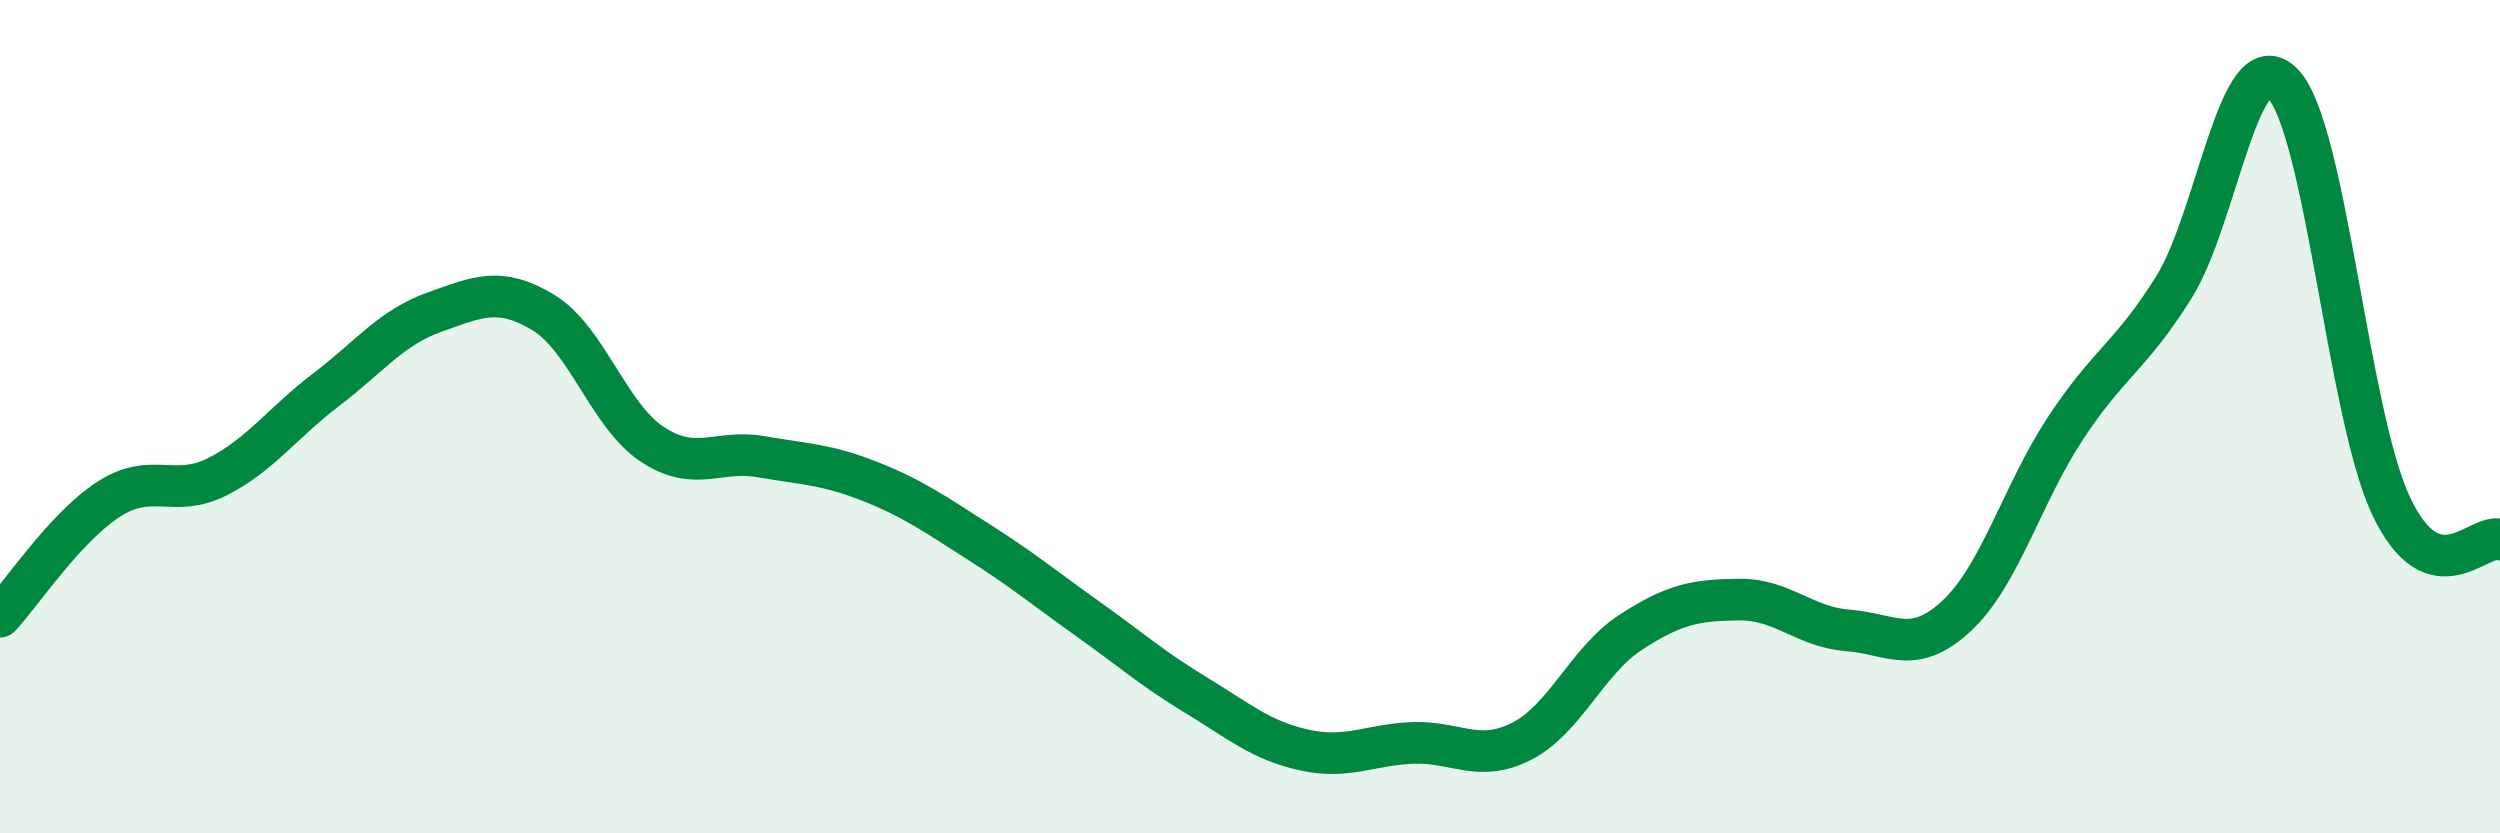
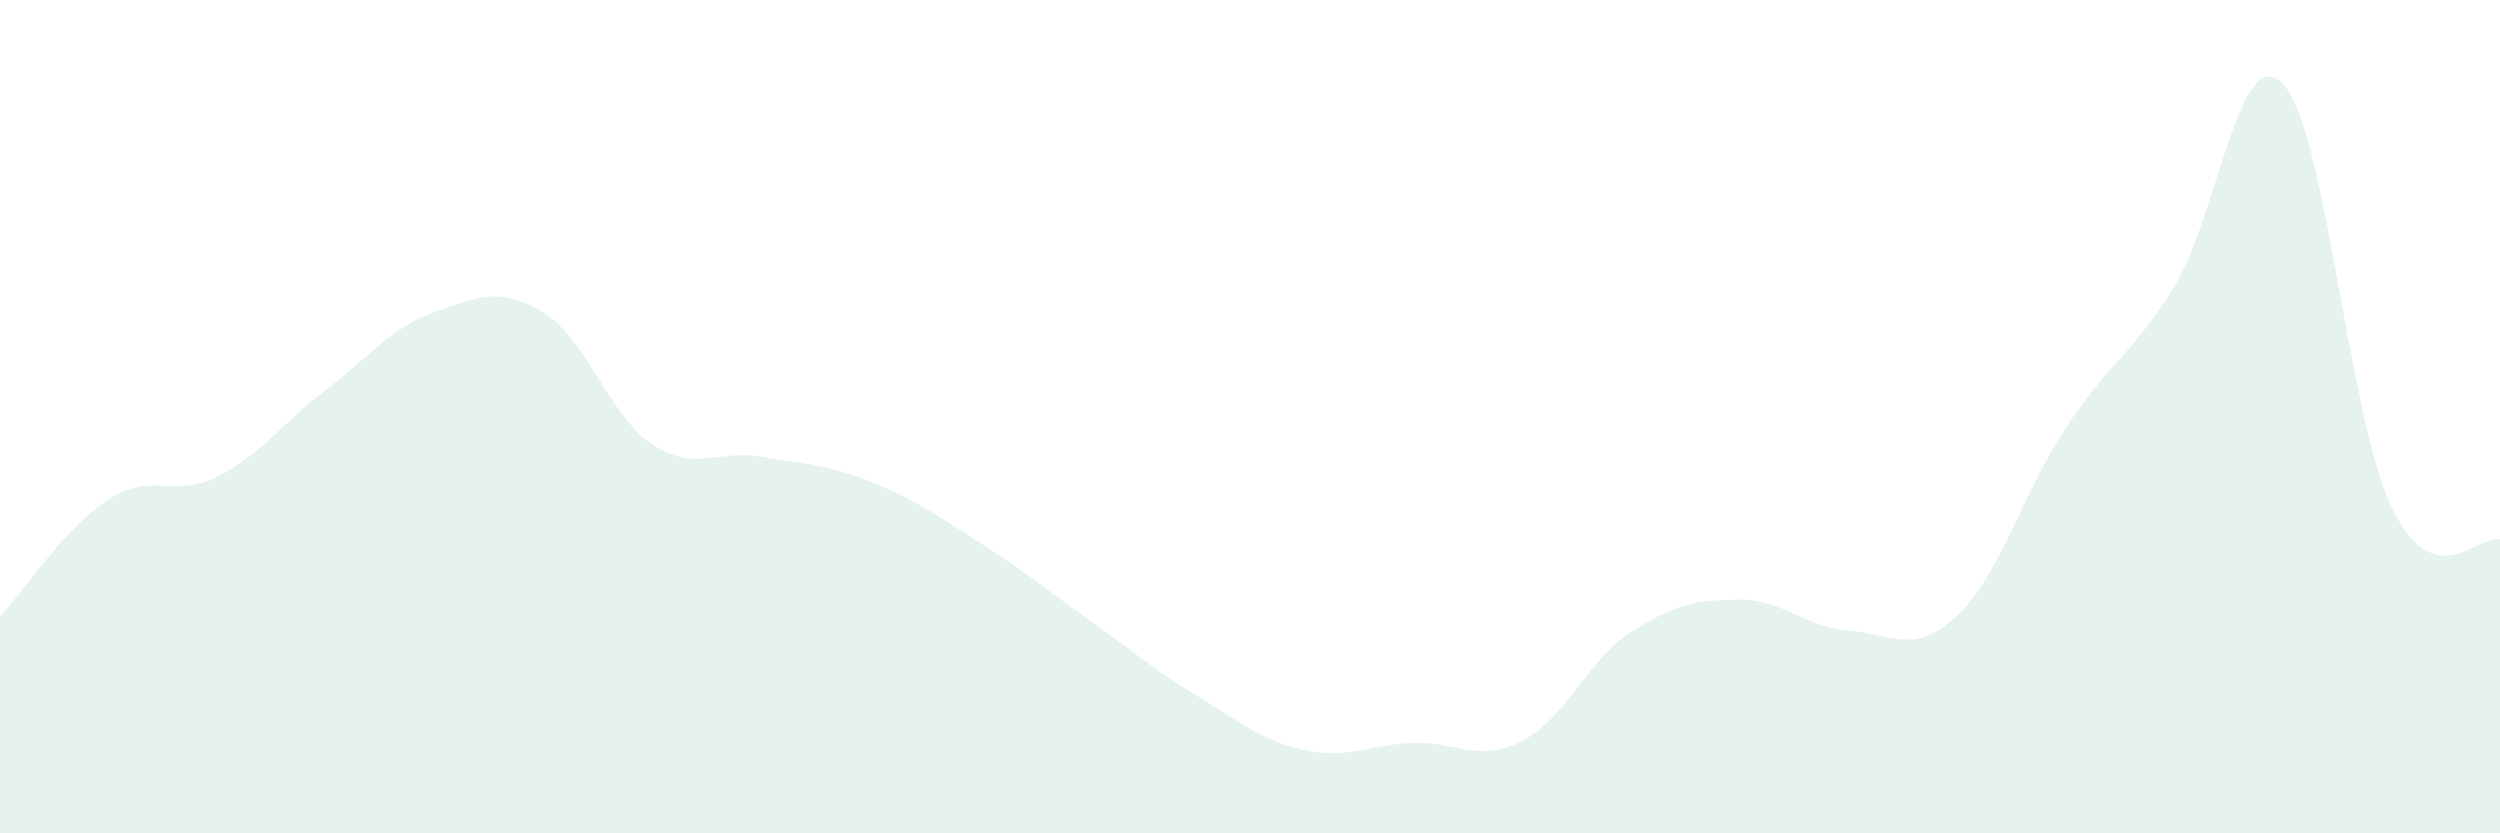
<svg xmlns="http://www.w3.org/2000/svg" width="60" height="20" viewBox="0 0 60 20">
  <path d="M 0,14.8 C 0.52,14.24 1.57,12.65 2.61,11.98 C 3.65,11.31 4.18,11.97 5.22,11.44 C 6.26,10.91 6.79,10.14 7.83,9.35 C 8.87,8.56 9.39,7.86 10.43,7.49 C 11.47,7.12 12,6.87 13.04,7.5 C 14.08,8.13 14.61,9.97 15.65,10.66 C 16.69,11.35 17.22,10.78 18.26,10.96 C 19.3,11.14 19.83,11.14 20.87,11.55 C 21.91,11.96 22.44,12.34 23.48,13 C 24.52,13.66 25.05,14.1 26.09,14.84 C 27.13,15.58 27.66,16.05 28.7,16.68 C 29.74,17.31 30.26,17.77 31.3,18 C 32.34,18.23 32.87,17.87 33.91,17.83 C 34.95,17.79 35.48,18.32 36.52,17.79 C 37.56,17.26 38.09,15.86 39.13,15.18 C 40.17,14.5 40.7,14.4 41.74,14.39 C 42.78,14.38 43.31,15.05 44.35,15.13 C 45.39,15.21 45.92,15.75 46.96,14.78 C 48,13.81 48.53,11.86 49.57,10.28 C 50.61,8.7 51.13,8.56 52.17,6.9 C 53.21,5.24 53.74,0.95 54.78,2 C 55.82,3.05 56.35,9.96 57.39,12.15 C 58.43,14.34 59.48,12.79 60,12.95L60 20L0 20Z" fill="#008740" opacity="0.1" stroke-linecap="round" stroke-linejoin="round" />
-   <path d="M 0,14.8 C 0.52,14.24 1.57,12.65 2.61,11.98 C 3.65,11.31 4.18,11.97 5.22,11.44 C 6.26,10.91 6.79,10.14 7.83,9.35 C 8.87,8.56 9.39,7.86 10.43,7.49 C 11.47,7.12 12,6.87 13.04,7.5 C 14.08,8.13 14.61,9.97 15.65,10.66 C 16.69,11.35 17.22,10.78 18.26,10.96 C 19.3,11.14 19.83,11.14 20.87,11.55 C 21.91,11.96 22.44,12.34 23.48,13 C 24.52,13.66 25.05,14.1 26.09,14.84 C 27.13,15.58 27.66,16.05 28.7,16.68 C 29.74,17.31 30.26,17.77 31.3,18 C 32.34,18.23 32.87,17.87 33.91,17.83 C 34.95,17.79 35.48,18.32 36.52,17.79 C 37.56,17.26 38.09,15.86 39.13,15.18 C 40.17,14.5 40.7,14.4 41.74,14.39 C 42.78,14.38 43.31,15.05 44.35,15.13 C 45.39,15.21 45.92,15.75 46.96,14.78 C 48,13.81 48.53,11.86 49.57,10.28 C 50.61,8.7 51.13,8.56 52.17,6.9 C 53.21,5.24 53.74,0.95 54.78,2 C 55.82,3.05 56.35,9.96 57.39,12.15 C 58.43,14.34 59.48,12.79 60,12.95" stroke="#008740" stroke-width="1" fill="none" stroke-linecap="round" stroke-linejoin="round" />
</svg>